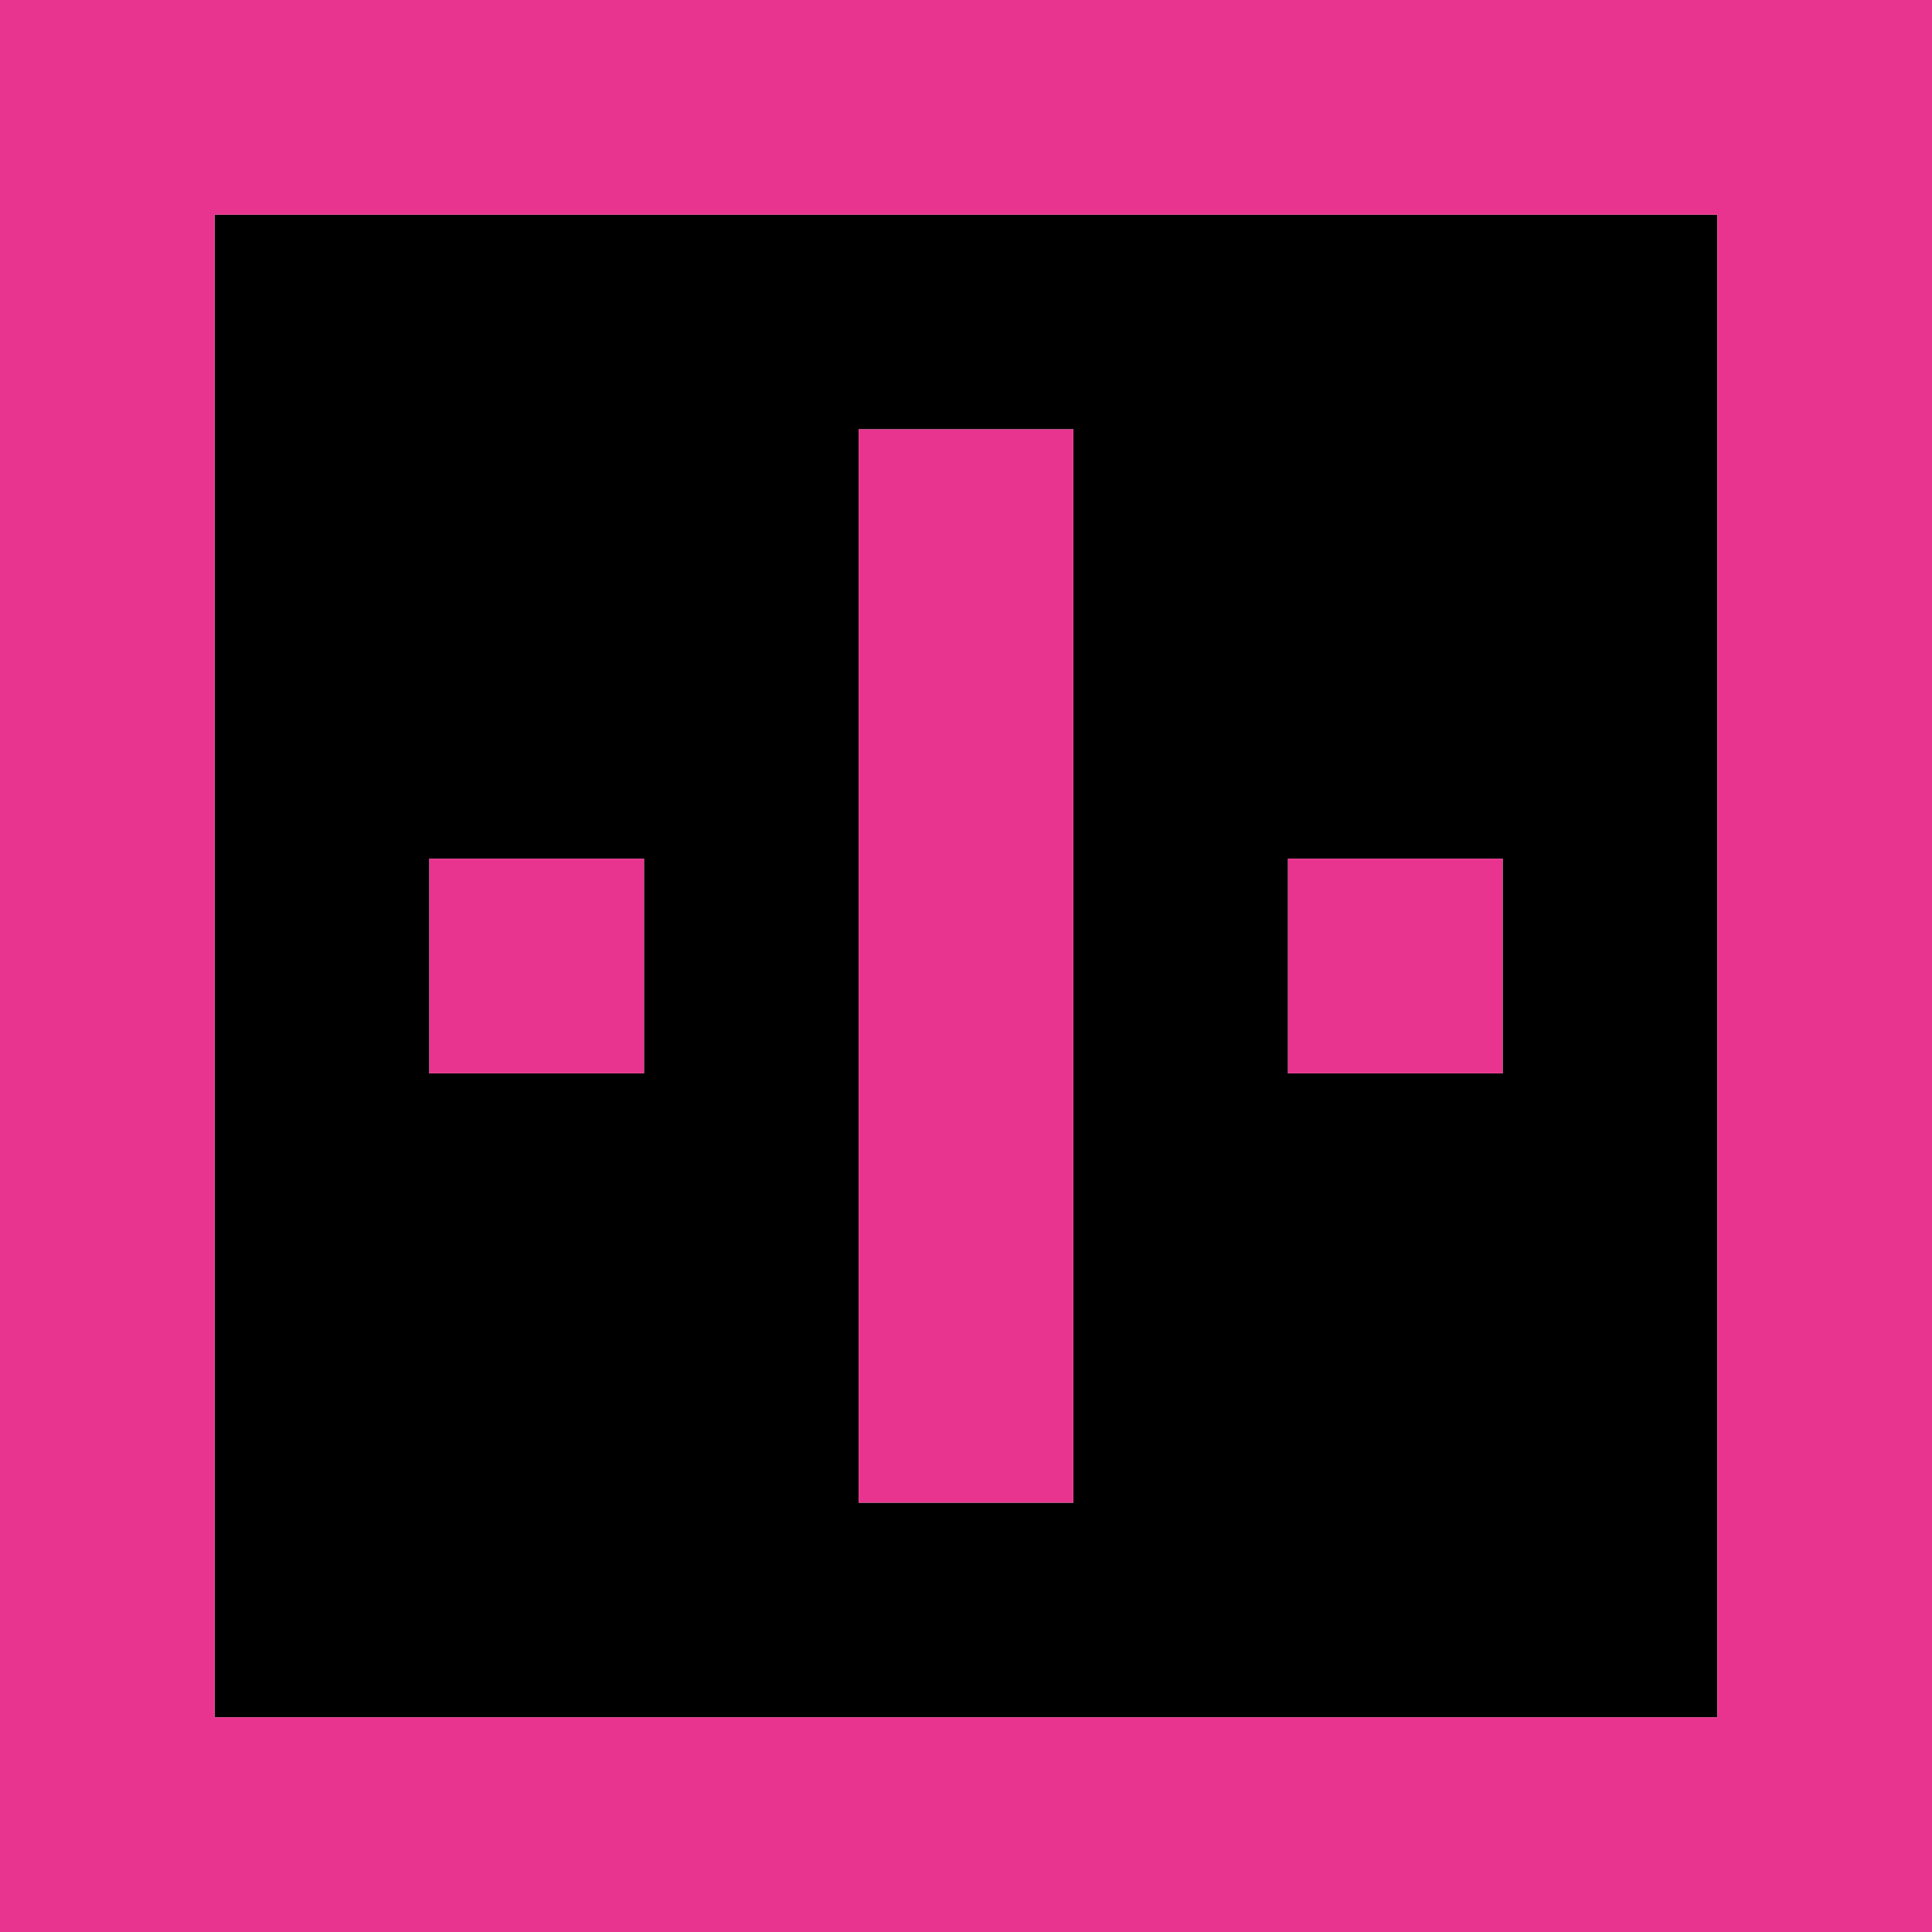
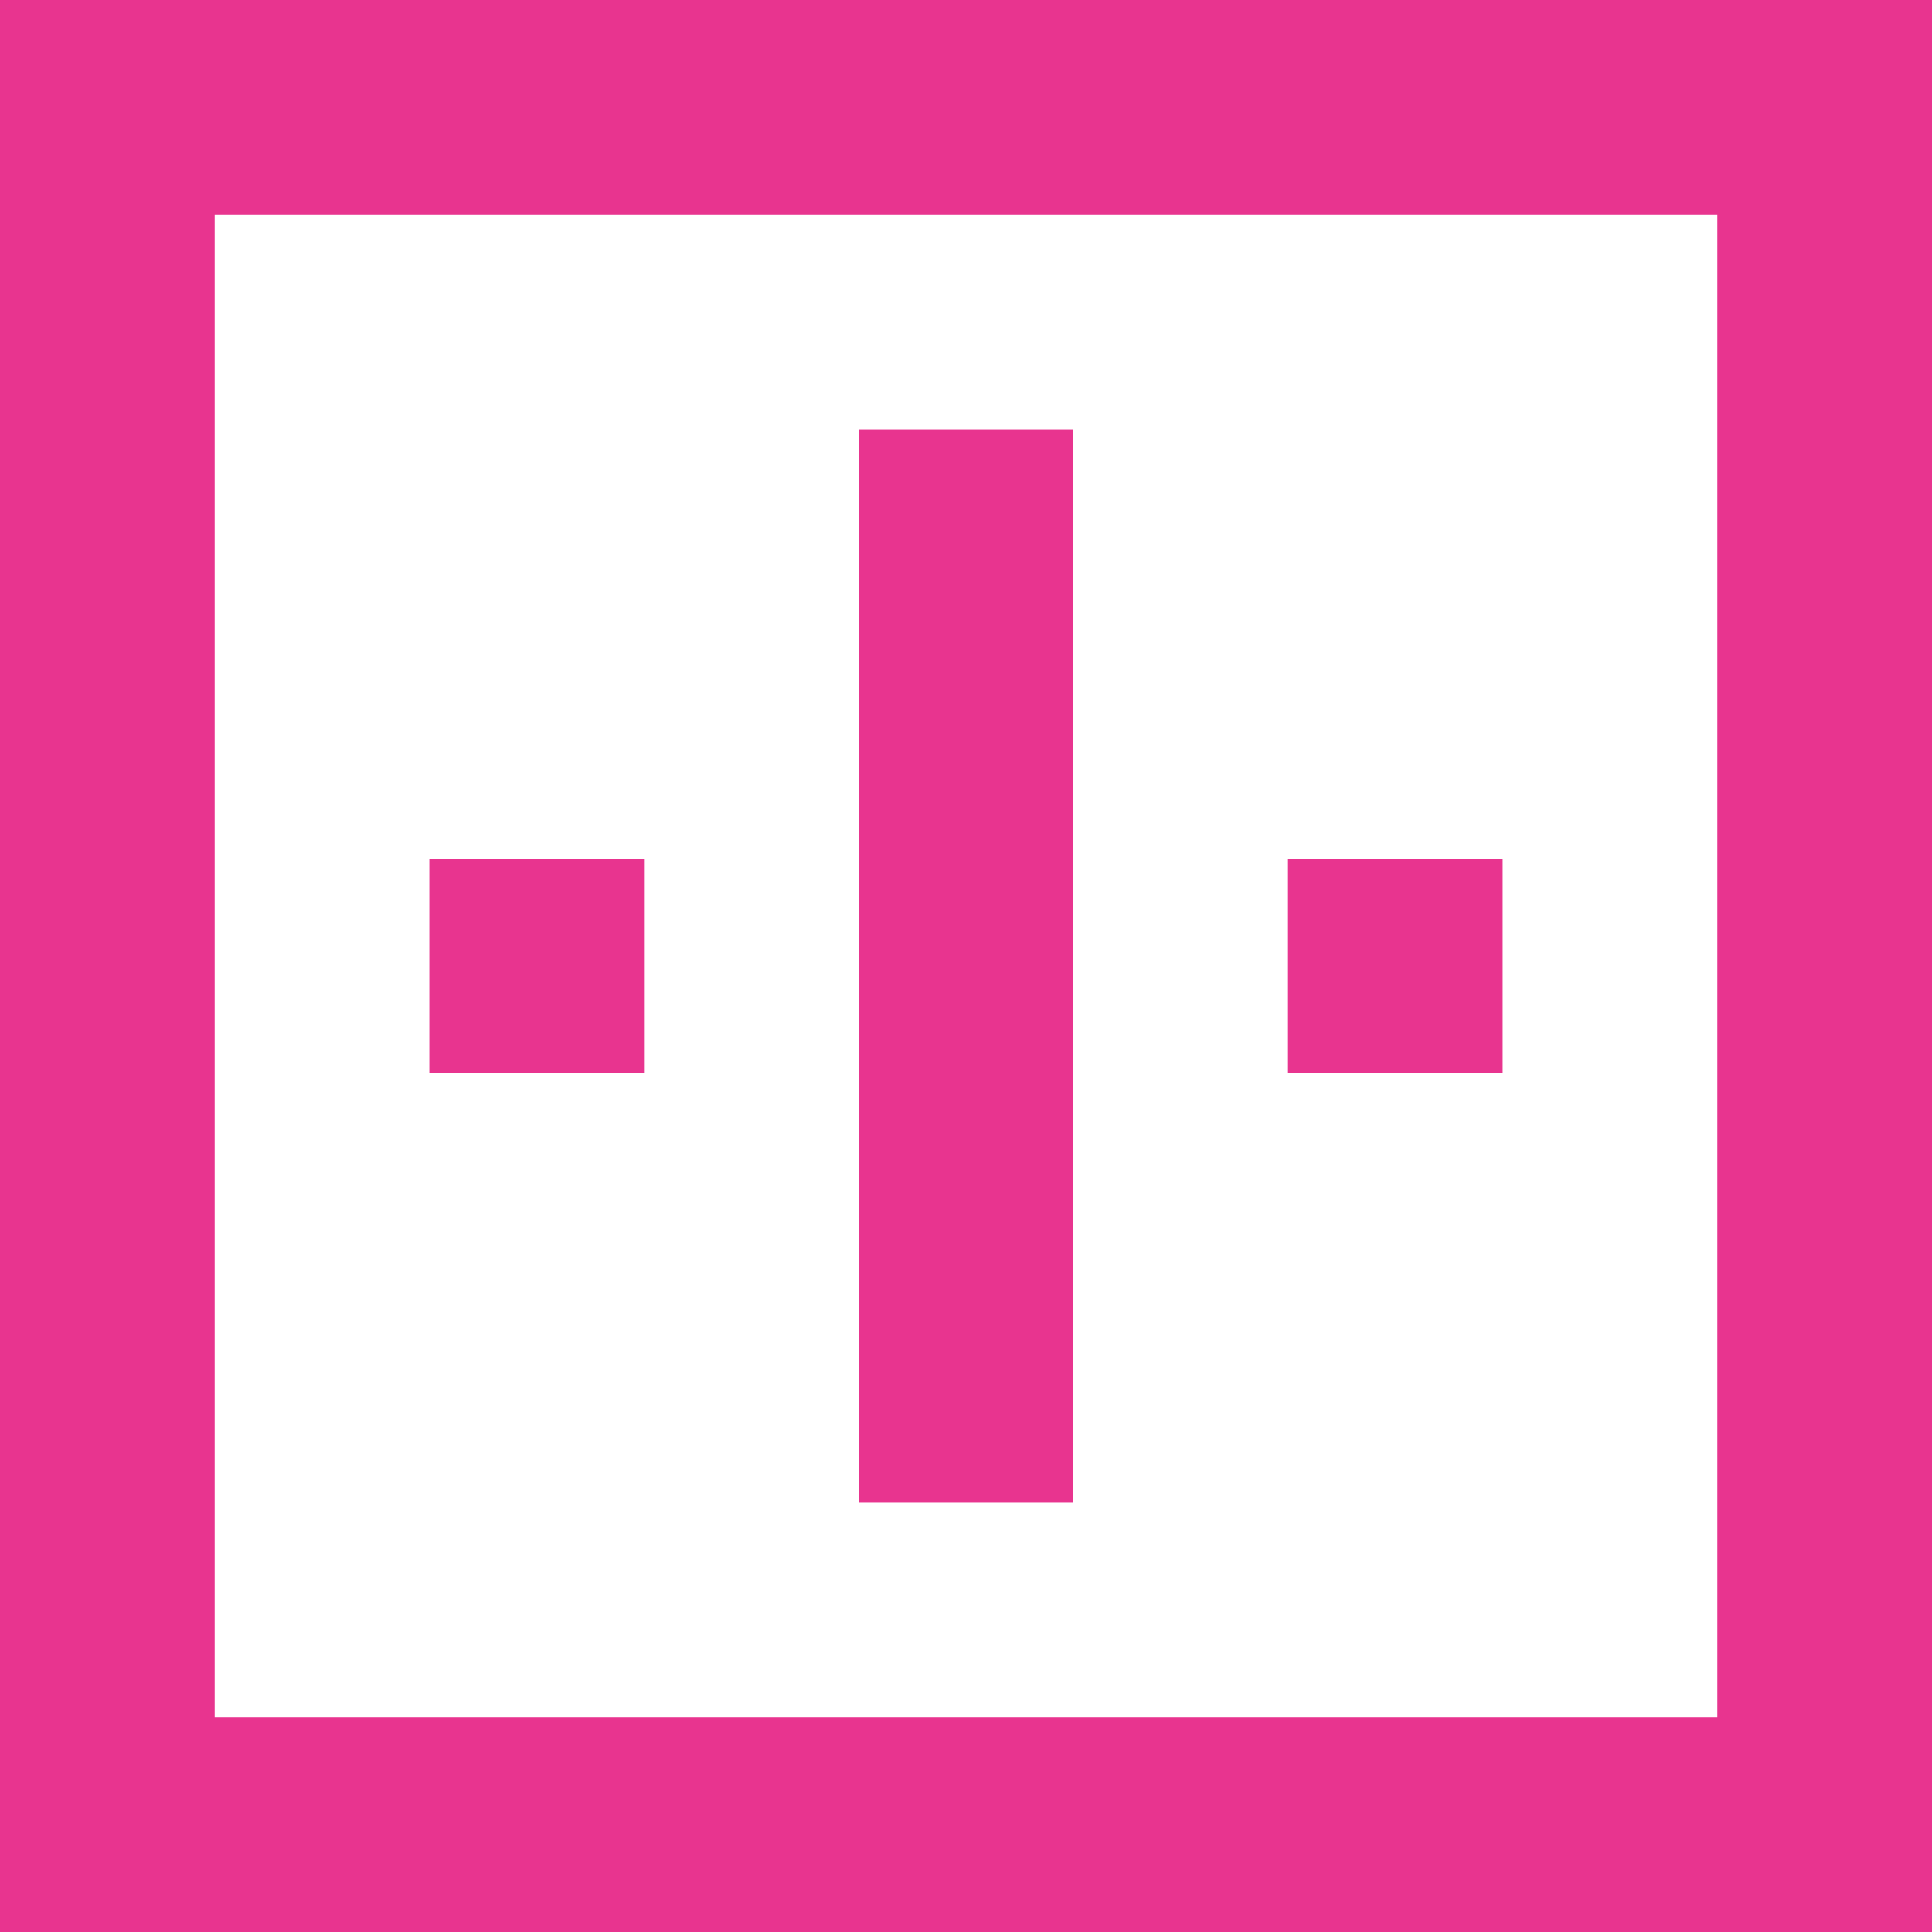
<svg xmlns="http://www.w3.org/2000/svg" width="1017" height="1017">
-   <path d="M113,113h113v113h-113zM226,113h113v113h-113zM339,113h113v113h-113zM452,113h113v113h-113zM565,113h113v113h-113zM678,113h113v113h-113zM791,113h113v113h-113zM113,226h113v113h-113zM226,226h113v113h-113zM339,226h113v113h-113zM565,226h113v113h-113zM678,226h113v113h-113zM791,226h113v113h-113zM113,339h113v113h-113zM226,339h113v113h-113zM339,339h113v113h-113zM565,339h113v113h-113zM678,339h113v113h-113zM791,339h113v113h-113zM113,452h113v113h-113zM339,452h113v113h-113zM565,452h113v113h-113zM791,452h113v113h-113zM113,565h113v113h-113zM226,565h113v113h-113zM339,565h113v113h-113zM565,565h113v113h-113zM678,565h113v113h-113zM791,565h113v113h-113zM113,678h113v113h-113zM226,678h113v113h-113zM339,678h113v113h-113zM565,678h113v113h-113zM678,678h113v113h-113zM791,678h113v113h-113zM113,791h113v113h-113zM226,791h113v113h-113zM339,791h113v113h-113zM452,791h113v113h-113zM565,791h113v113h-113zM678,791h113v113h-113zM791,791h113v113h-113z" fill="#000000" fill-opacity="1" />
  <path d="M0,0h113v113h-113zM113,0h113v113h-113zM226,0h113v113h-113zM339,0h113v113h-113zM452,0h113v113h-113zM565,0h113v113h-113zM678,0h113v113h-113zM791,0h113v113h-113zM904,0h113v113h-113zM0,113h113v113h-113zM904,113h113v113h-113zM0,226h113v113h-113zM452,226h113v113h-113zM904,226h113v113h-113zM0,339h113v113h-113zM452,339h113v113h-113zM904,339h113v113h-113zM0,452h113v113h-113zM226,452h113v113h-113zM452,452h113v113h-113zM678,452h113v113h-113zM904,452h113v113h-113zM0,565h113v113h-113zM452,565h113v113h-113zM904,565h113v113h-113zM0,678h113v113h-113zM452,678h113v113h-113zM904,678h113v113h-113zM0,791h113v113h-113zM904,791h113v113h-113zM0,904h113v113h-113zM113,904h113v113h-113zM226,904h113v113h-113zM339,904h113v113h-113zM452,904h113v113h-113zM565,904h113v113h-113zM678,904h113v113h-113zM791,904h113v113h-113zM904,904h113v113h-113z" fill="#e8348f" fill-opacity="1" />
</svg>